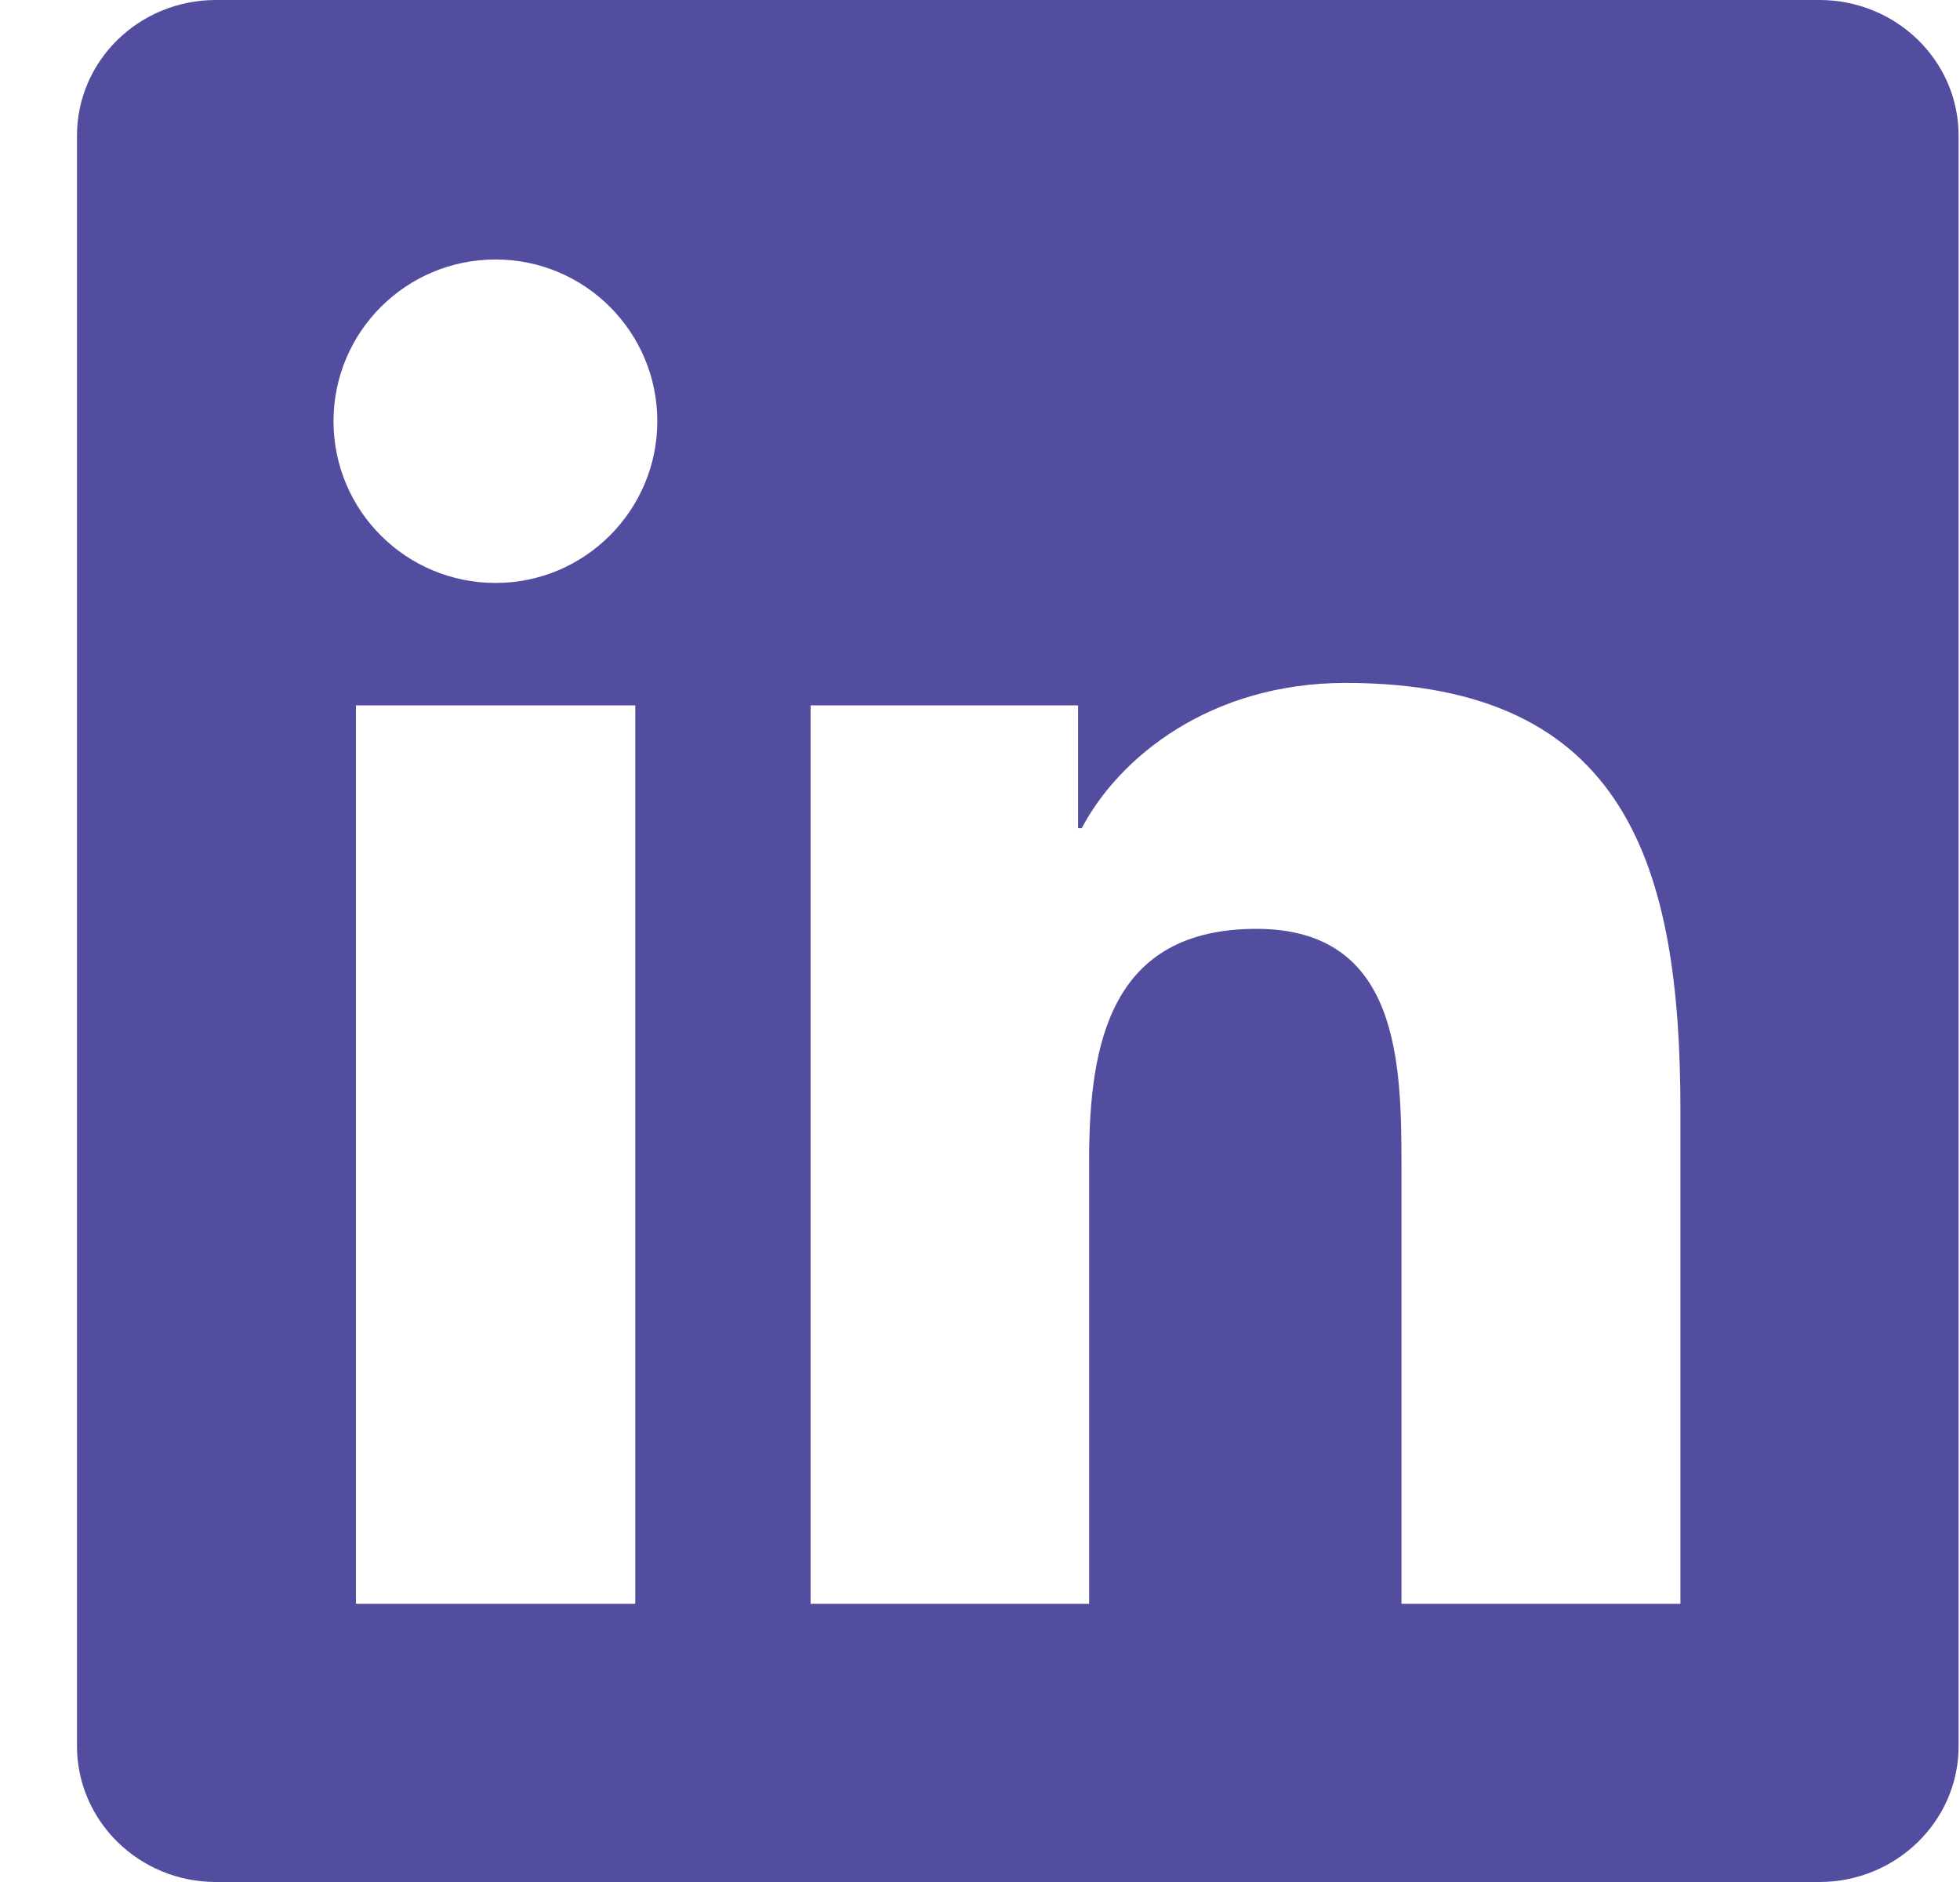
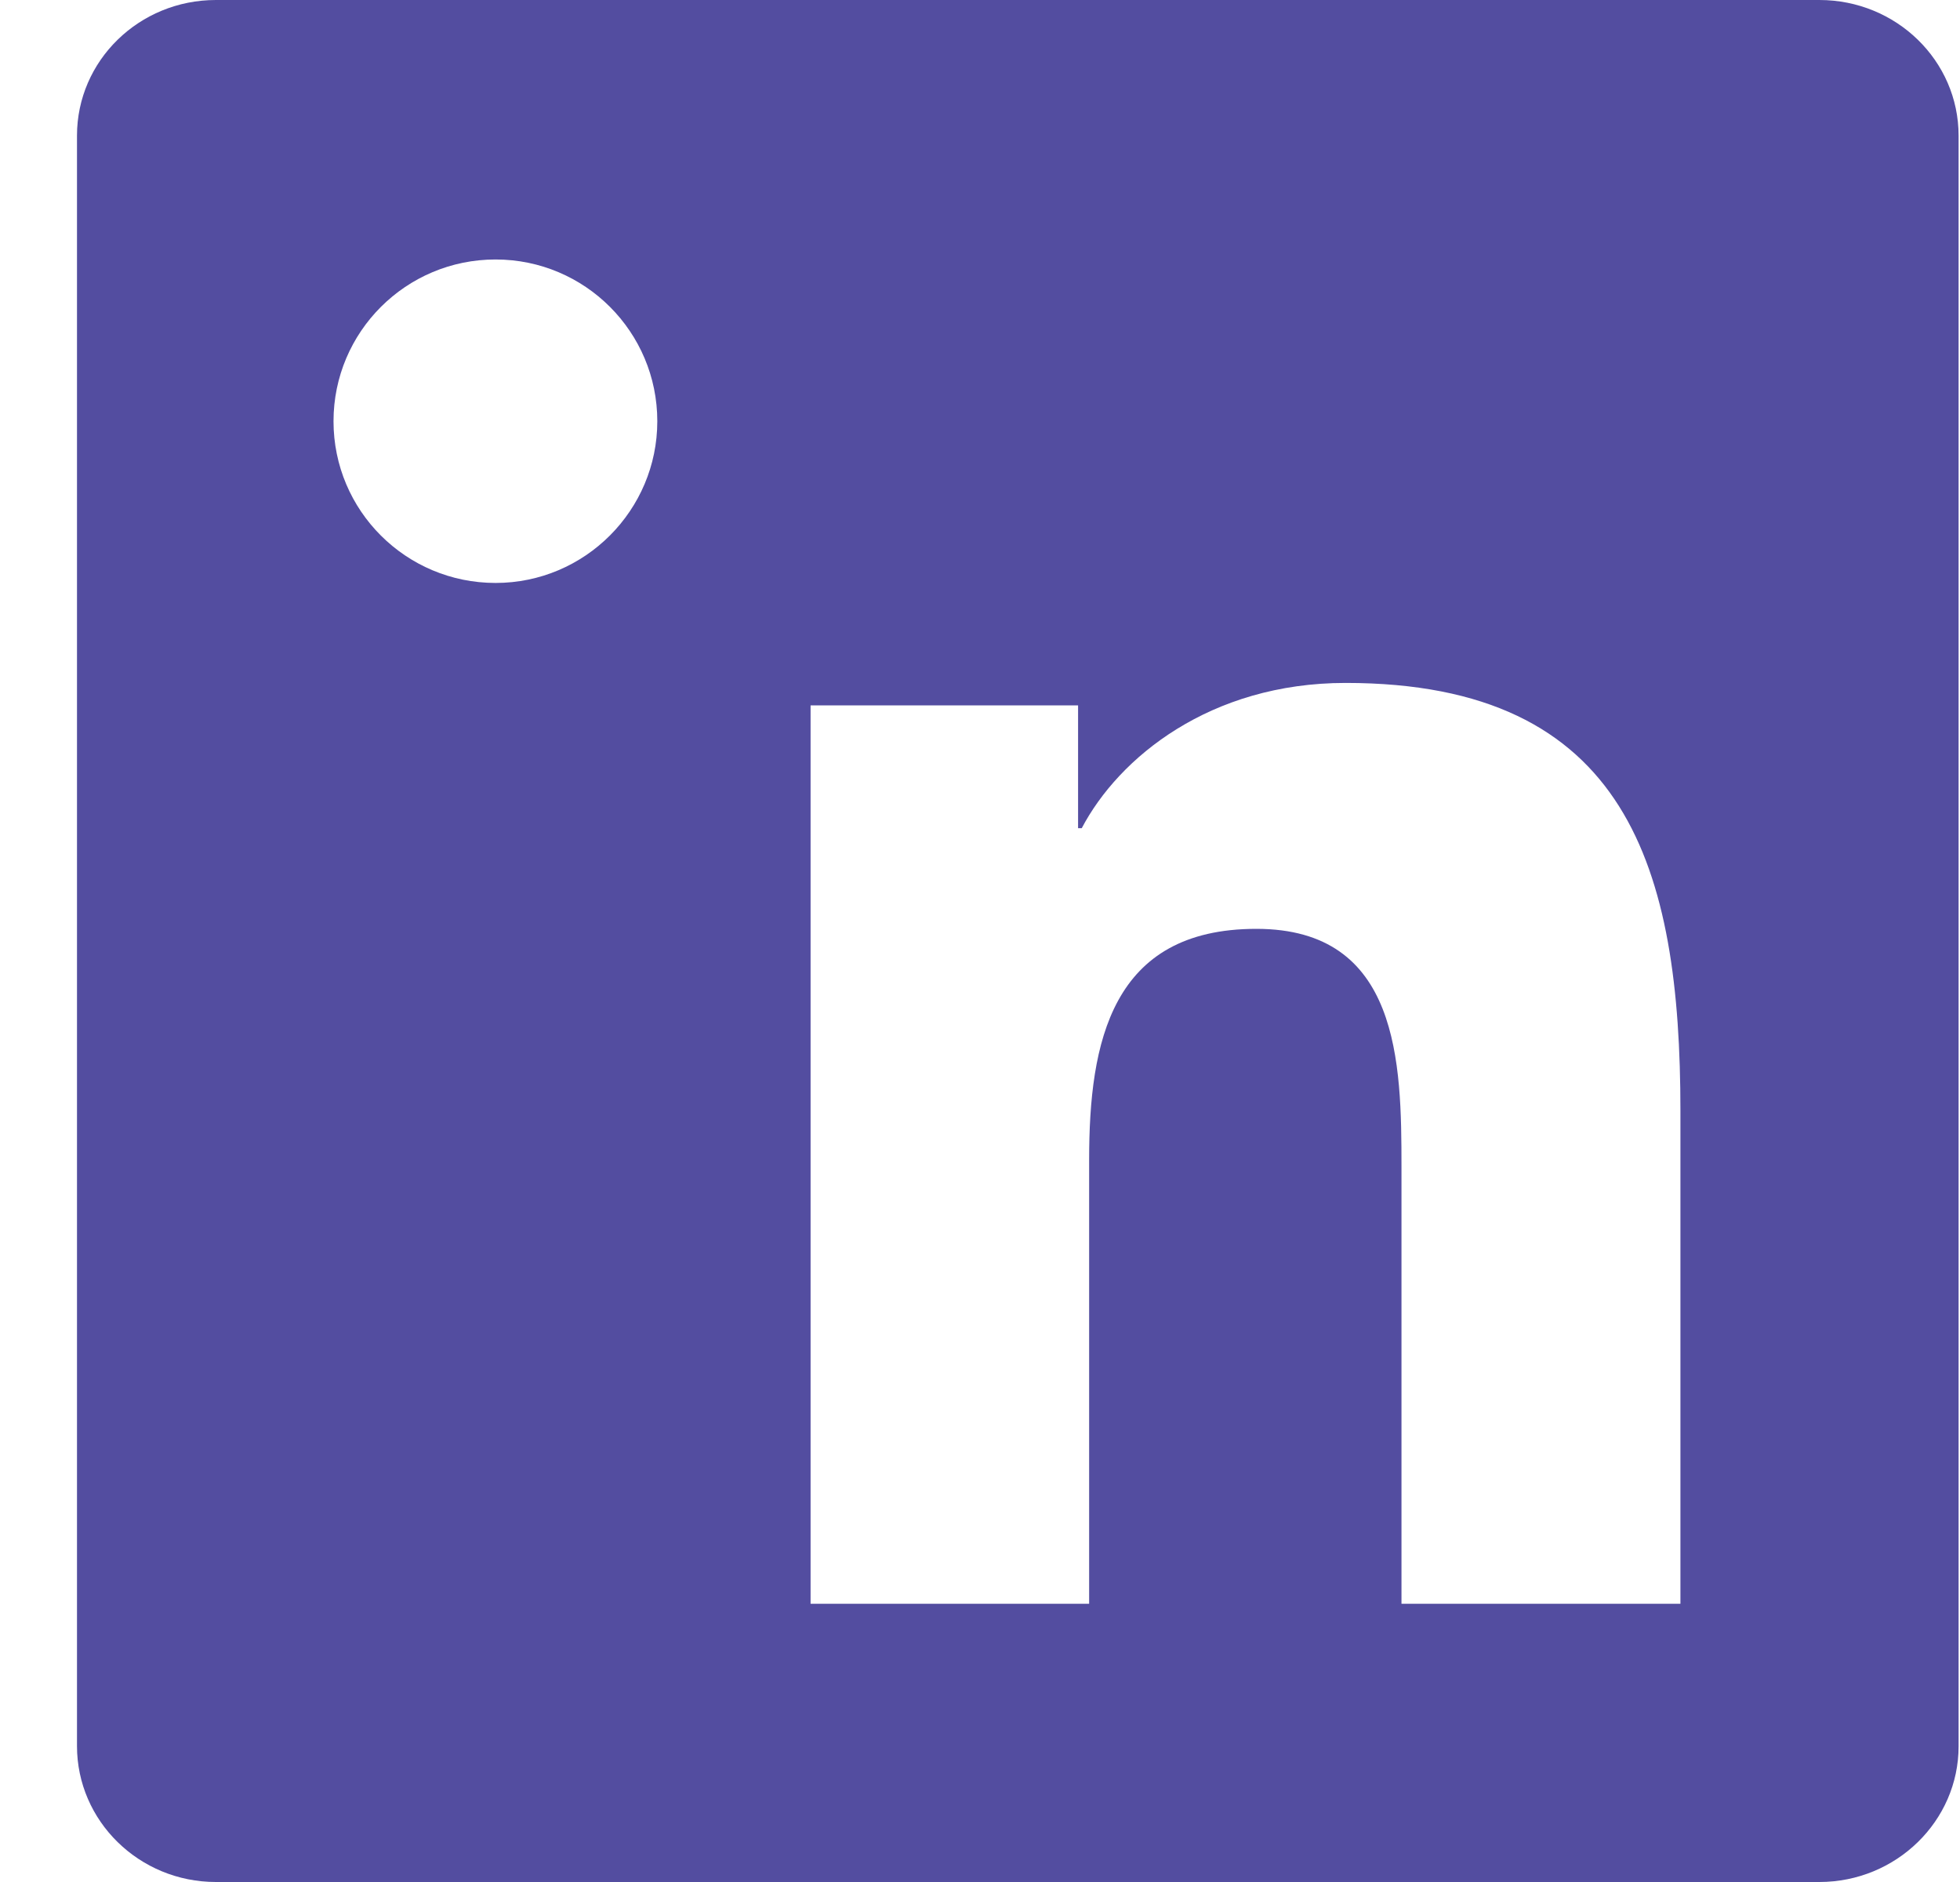
<svg xmlns="http://www.w3.org/2000/svg" width="25" height="24" viewBox="0 0 25 24" fill="none">
-   <path d="M23.206 0H2.754C1.775 0 0.982 0.773 0.982 1.73V22.266C0.982 23.222 1.775 24 2.754 24H23.206C24.186 24 24.982 23.222 24.982 22.27V1.73C24.982 0.773 24.186 0 23.206 0ZM8.103 20.452H4.54V8.995H8.103V20.452ZM6.321 7.434C5.178 7.434 4.254 6.511 4.254 5.372C4.254 4.233 5.178 3.309 6.321 3.309C7.461 3.309 8.384 4.233 8.384 5.372C8.384 6.506 7.461 7.434 6.321 7.434ZM21.434 20.452H17.876V14.883C17.876 13.556 17.853 11.845 16.025 11.845C14.173 11.845 13.892 13.294 13.892 14.789V20.452H10.339V8.995H13.751V10.561H13.798C14.271 9.661 15.434 8.709 17.164 8.709C20.768 8.709 21.434 11.081 21.434 14.166V20.452Z" fill="#534DA0" />
+   <path d="M23.206 0H2.754C1.775 0 0.982 0.773 0.982 1.73V22.266C0.982 23.222 1.775 24 2.754 24H23.206C24.186 24 24.982 23.222 24.982 22.27V1.73C24.982 0.773 24.186 0 23.206 0ZM8.103 20.452H4.54V8.995V20.452ZM6.321 7.434C5.178 7.434 4.254 6.511 4.254 5.372C4.254 4.233 5.178 3.309 6.321 3.309C7.461 3.309 8.384 4.233 8.384 5.372C8.384 6.506 7.461 7.434 6.321 7.434ZM21.434 20.452H17.876V14.883C17.876 13.556 17.853 11.845 16.025 11.845C14.173 11.845 13.892 13.294 13.892 14.789V20.452H10.339V8.995H13.751V10.561H13.798C14.271 9.661 15.434 8.709 17.164 8.709C20.768 8.709 21.434 11.081 21.434 14.166V20.452Z" fill="#534DA0" />
</svg>